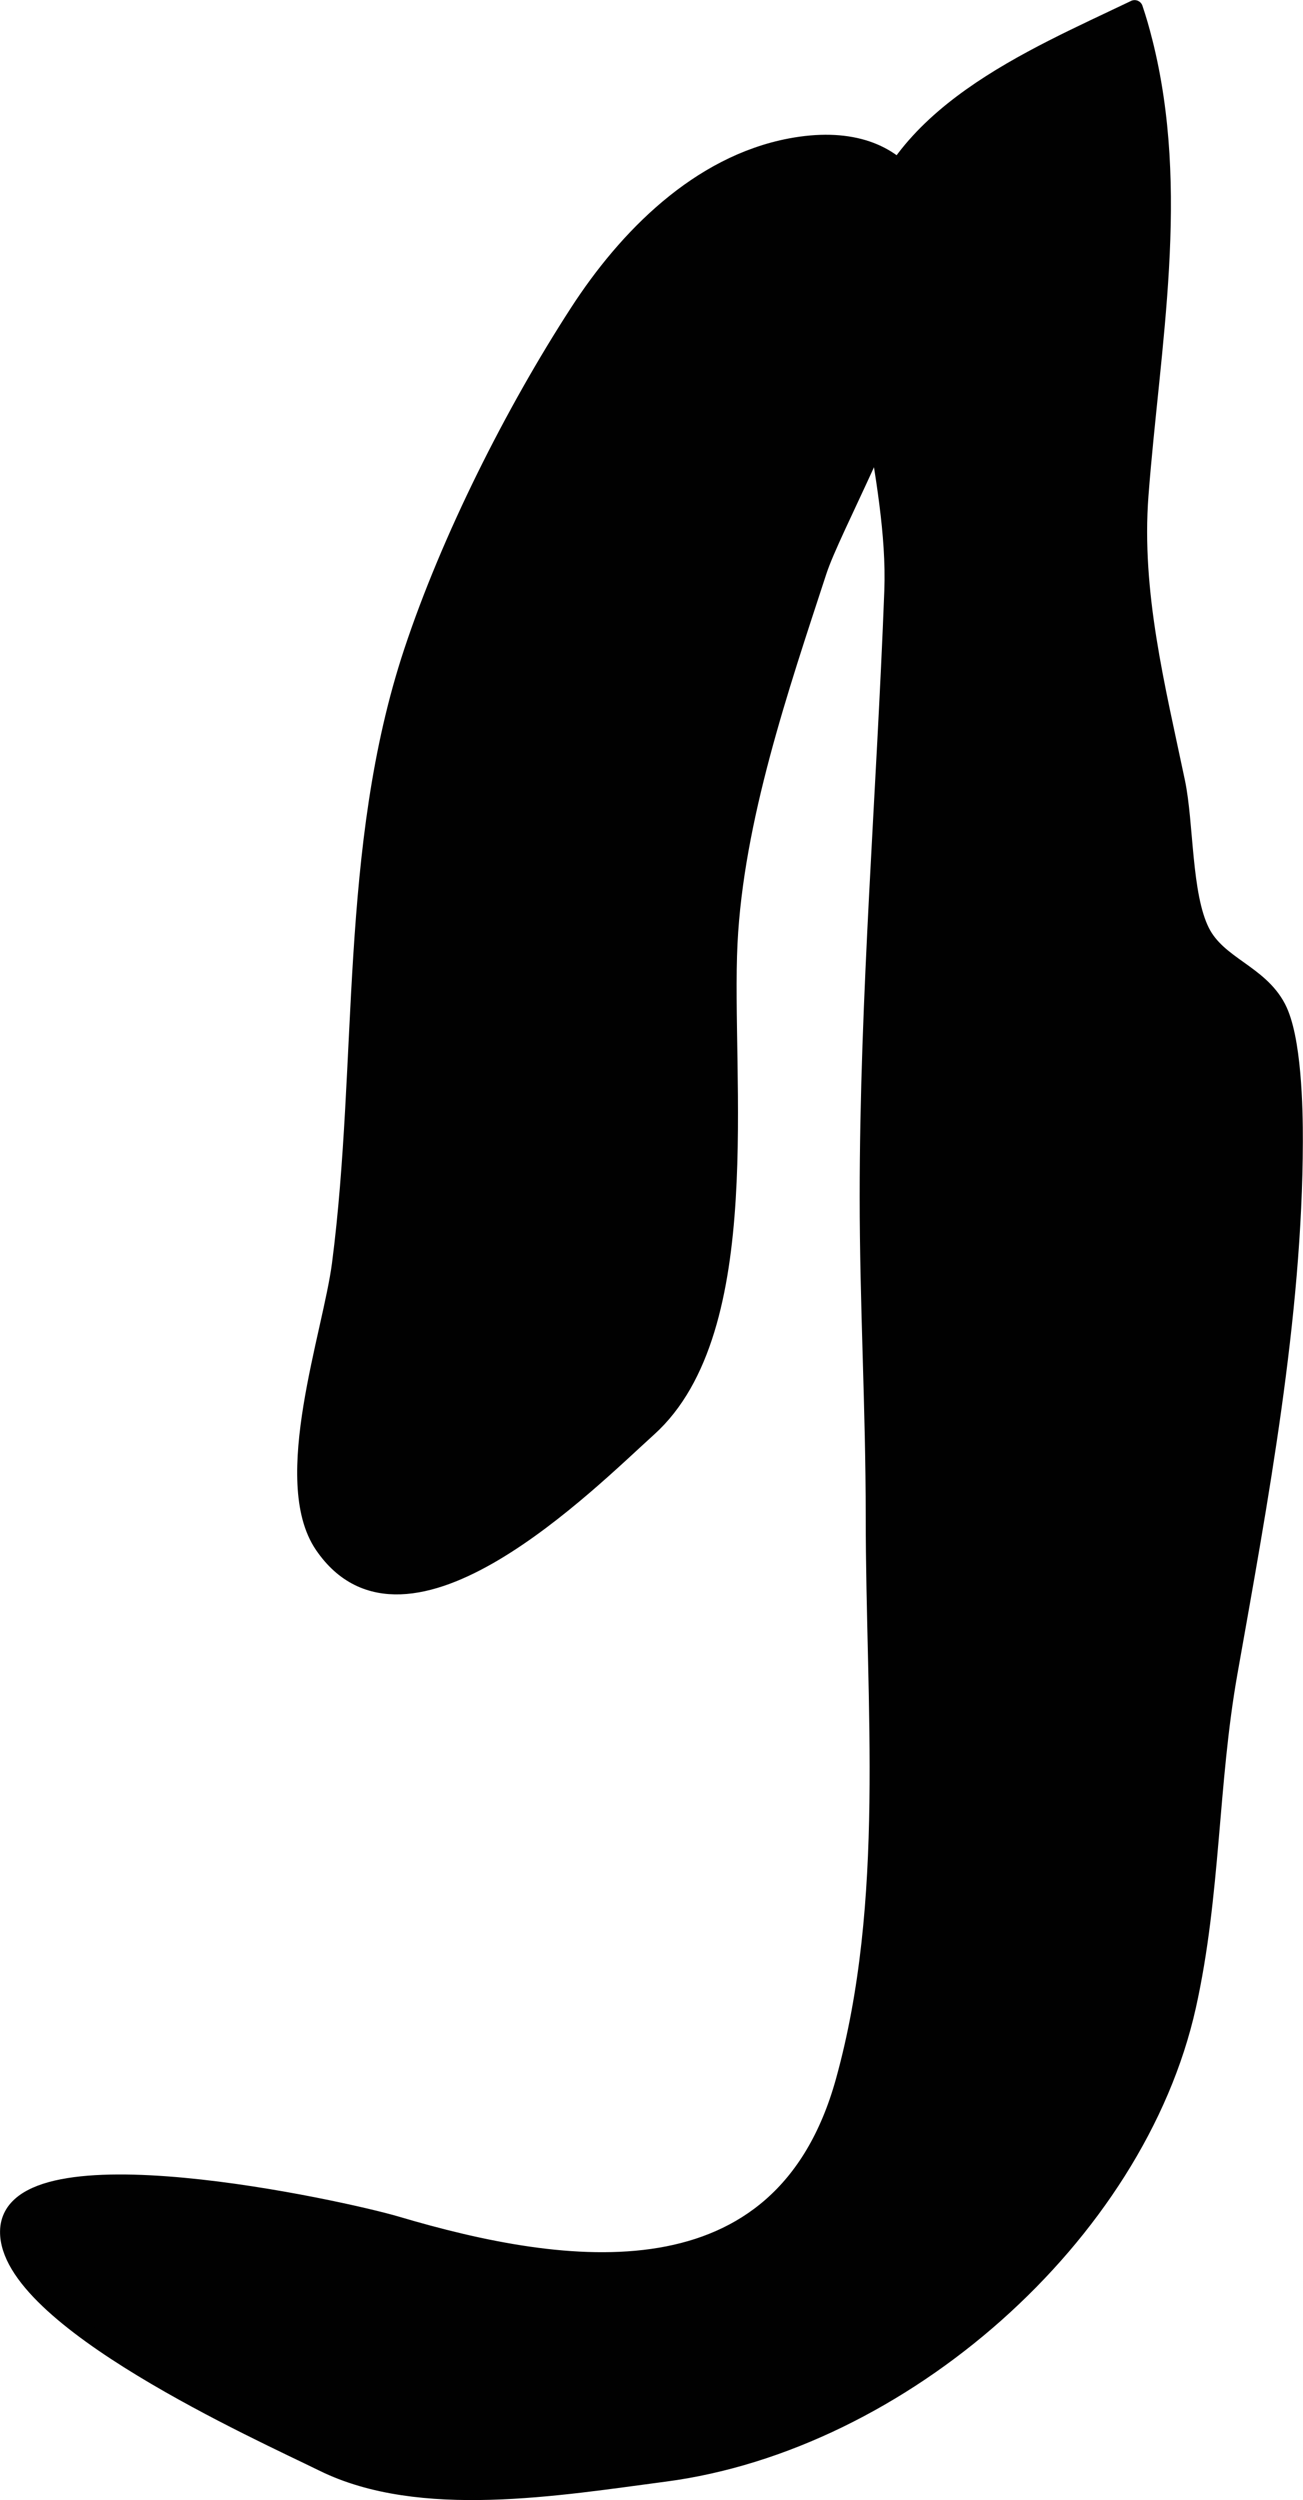
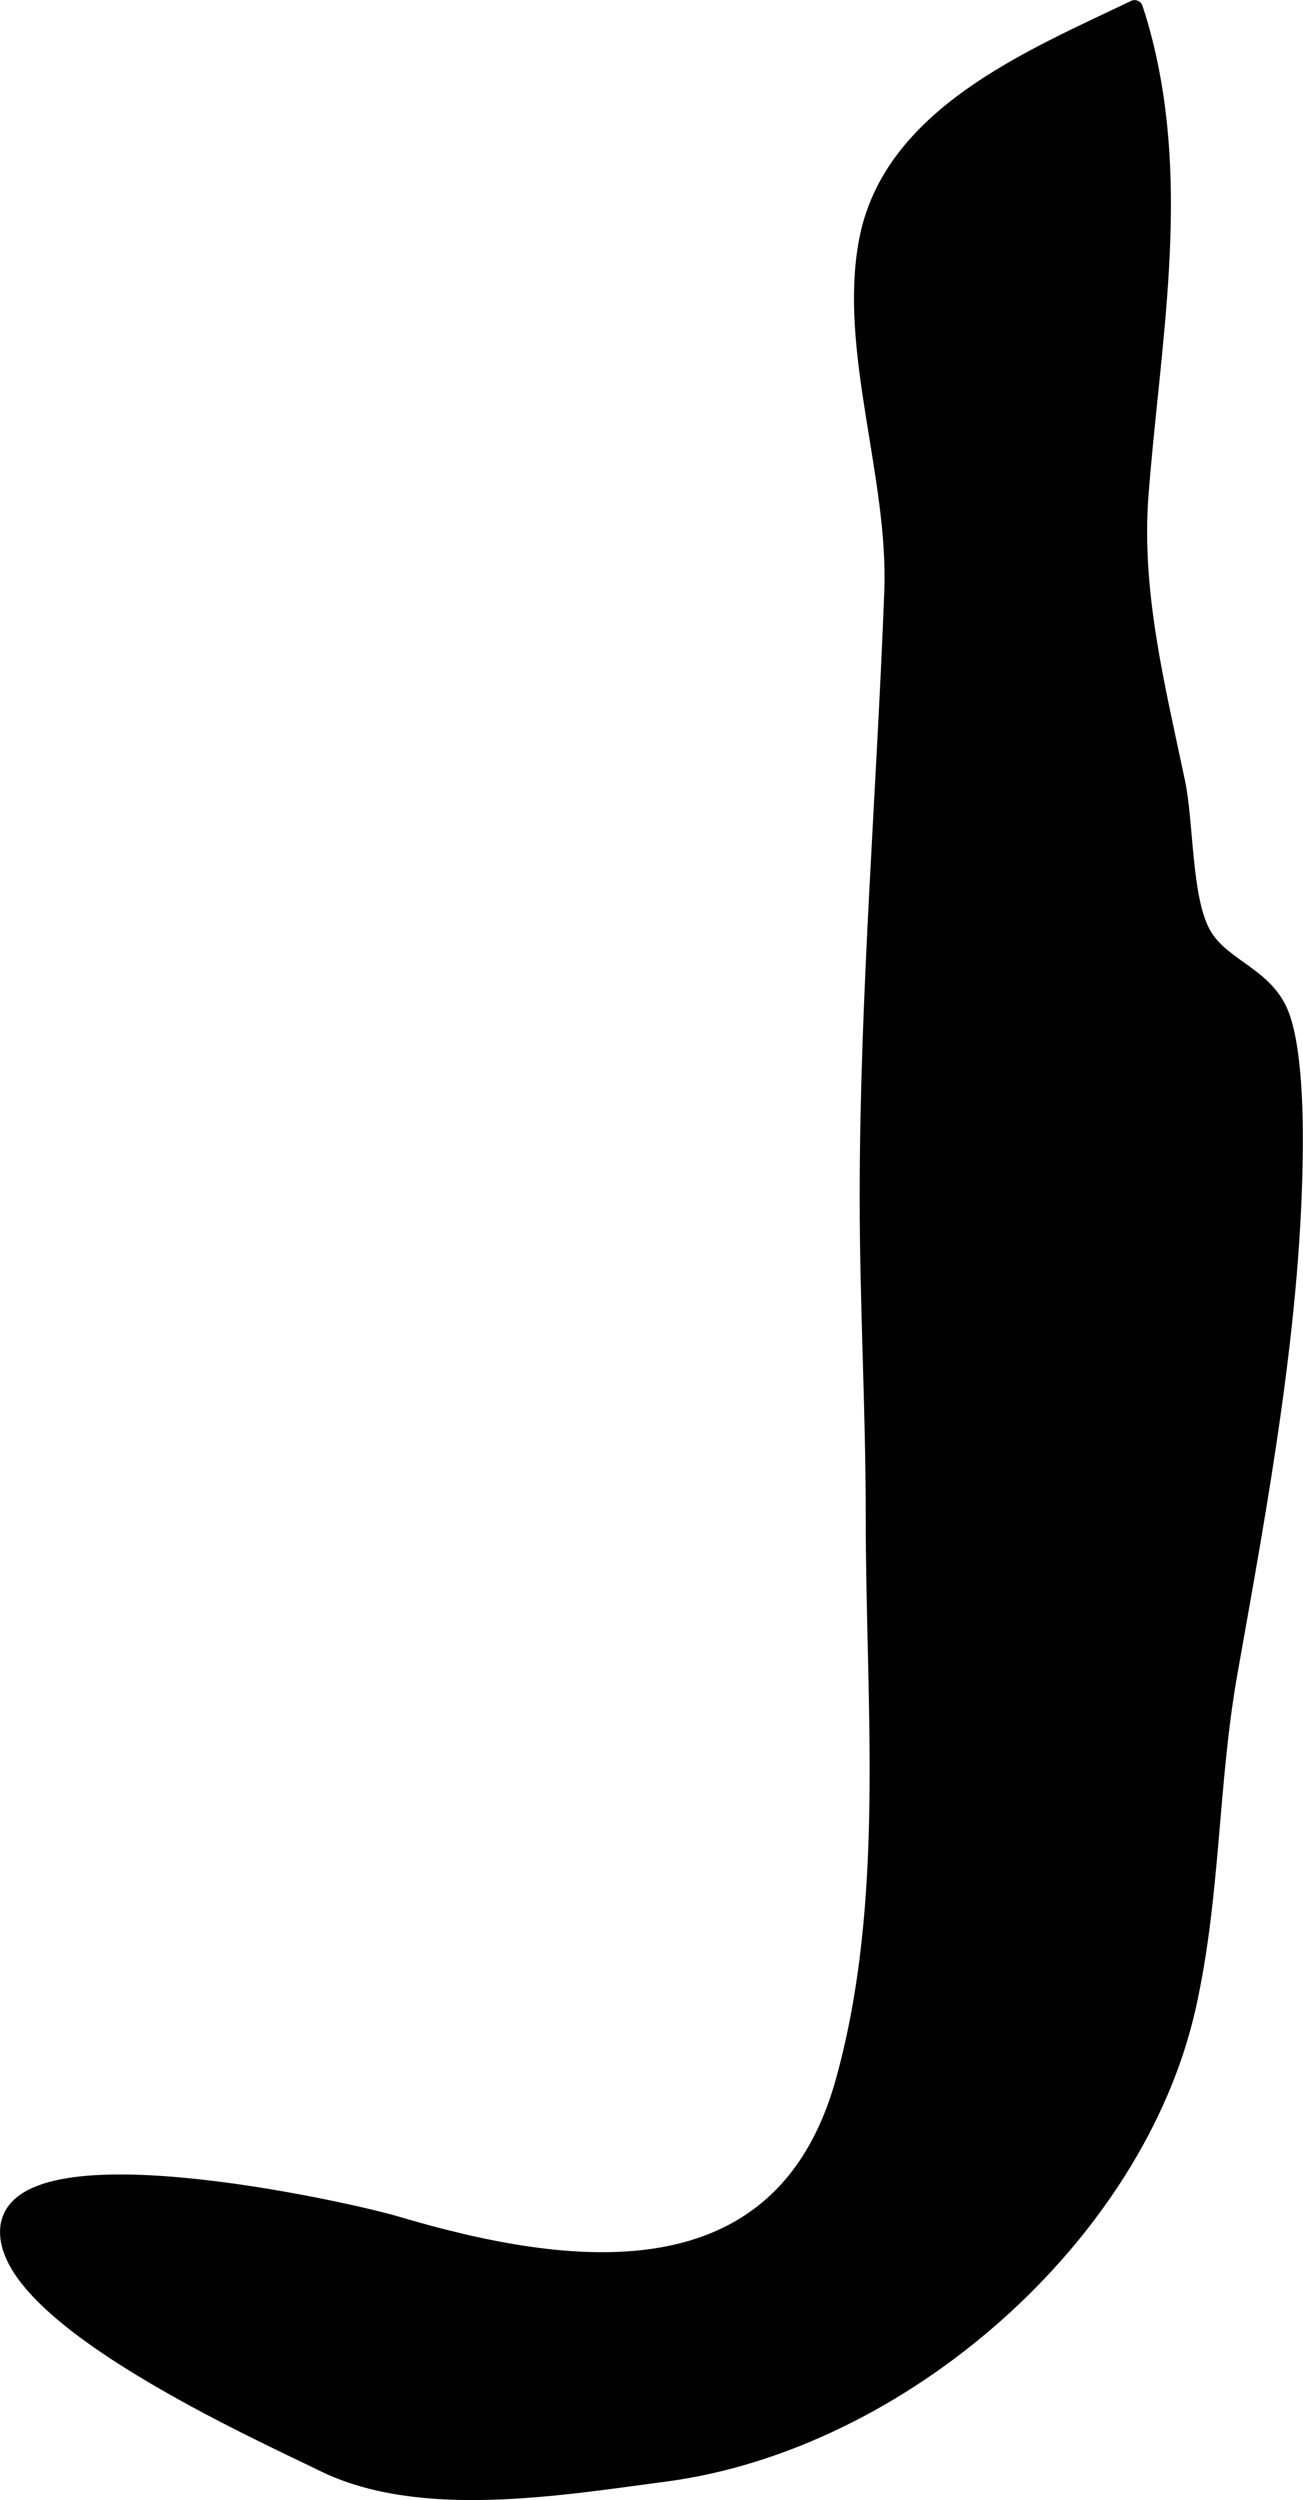
<svg xmlns="http://www.w3.org/2000/svg" version="1.1" width="4.181mm" height="8.016mm" viewBox="0 0 11.851 22.723">
  <defs>
    <style type="text/css">
      .b {
        fill: #010101;
        stroke: #010101;
        stroke-linecap: round;
        stroke-linejoin: round;
        stroke-width: .15px;
      }
    </style>
  </defs>
-   <path class="b" d="M8.417,2.804c.244-.952-.194-1.667-1.228-1.472-.834,.158-1.49,.822-1.934,1.508-.587,.906-1.167,2.056-1.508,3.085-.592,1.786-.414,3.715-.653,5.563-.082,.635-.559,1.971-.158,2.558,.756,1.107,2.419-.572,2.963-1.063,.995-.897,.674-3.198,.734-4.411,.056-1.125,.464-2.316,.812-3.38,.129-.393,.74-1.481,.973-2.389Z" />
  <path class="b" d="M10.407,.374c.345,1.362,.069,2.756-.036,4.128-.067,.885,.153,1.746,.333,2.605,.08,.381,.056,1.025,.224,1.36,.153,.304,.526,.373,.693,.692,.142,.271,.155,.913,.154,1.219-.004,1.591-.317,3.262-.594,4.825-.179,1.008-.152,2.017-.377,3.029-.465,2.09-2.607,3.966-4.757,4.249-.973,.128-2.226,.342-3.108-.092-.567-.279-2.877-1.312-2.864-2.109,.014-.876,3.057-.201,3.528-.062,1.536,.455,3.504,.741,4.072-1.301,.455-1.64,.274-3.409,.274-5.134,0-.982-.055-1.929-.055-2.905,0-1.82,.155-3.682,.224-5.505,.039-1.044-.417-2.192-.231-3.181,.215-1.145,1.493-1.665,2.433-2.116,.033,.098,.062,.198,.087,.299Z" />
</svg>